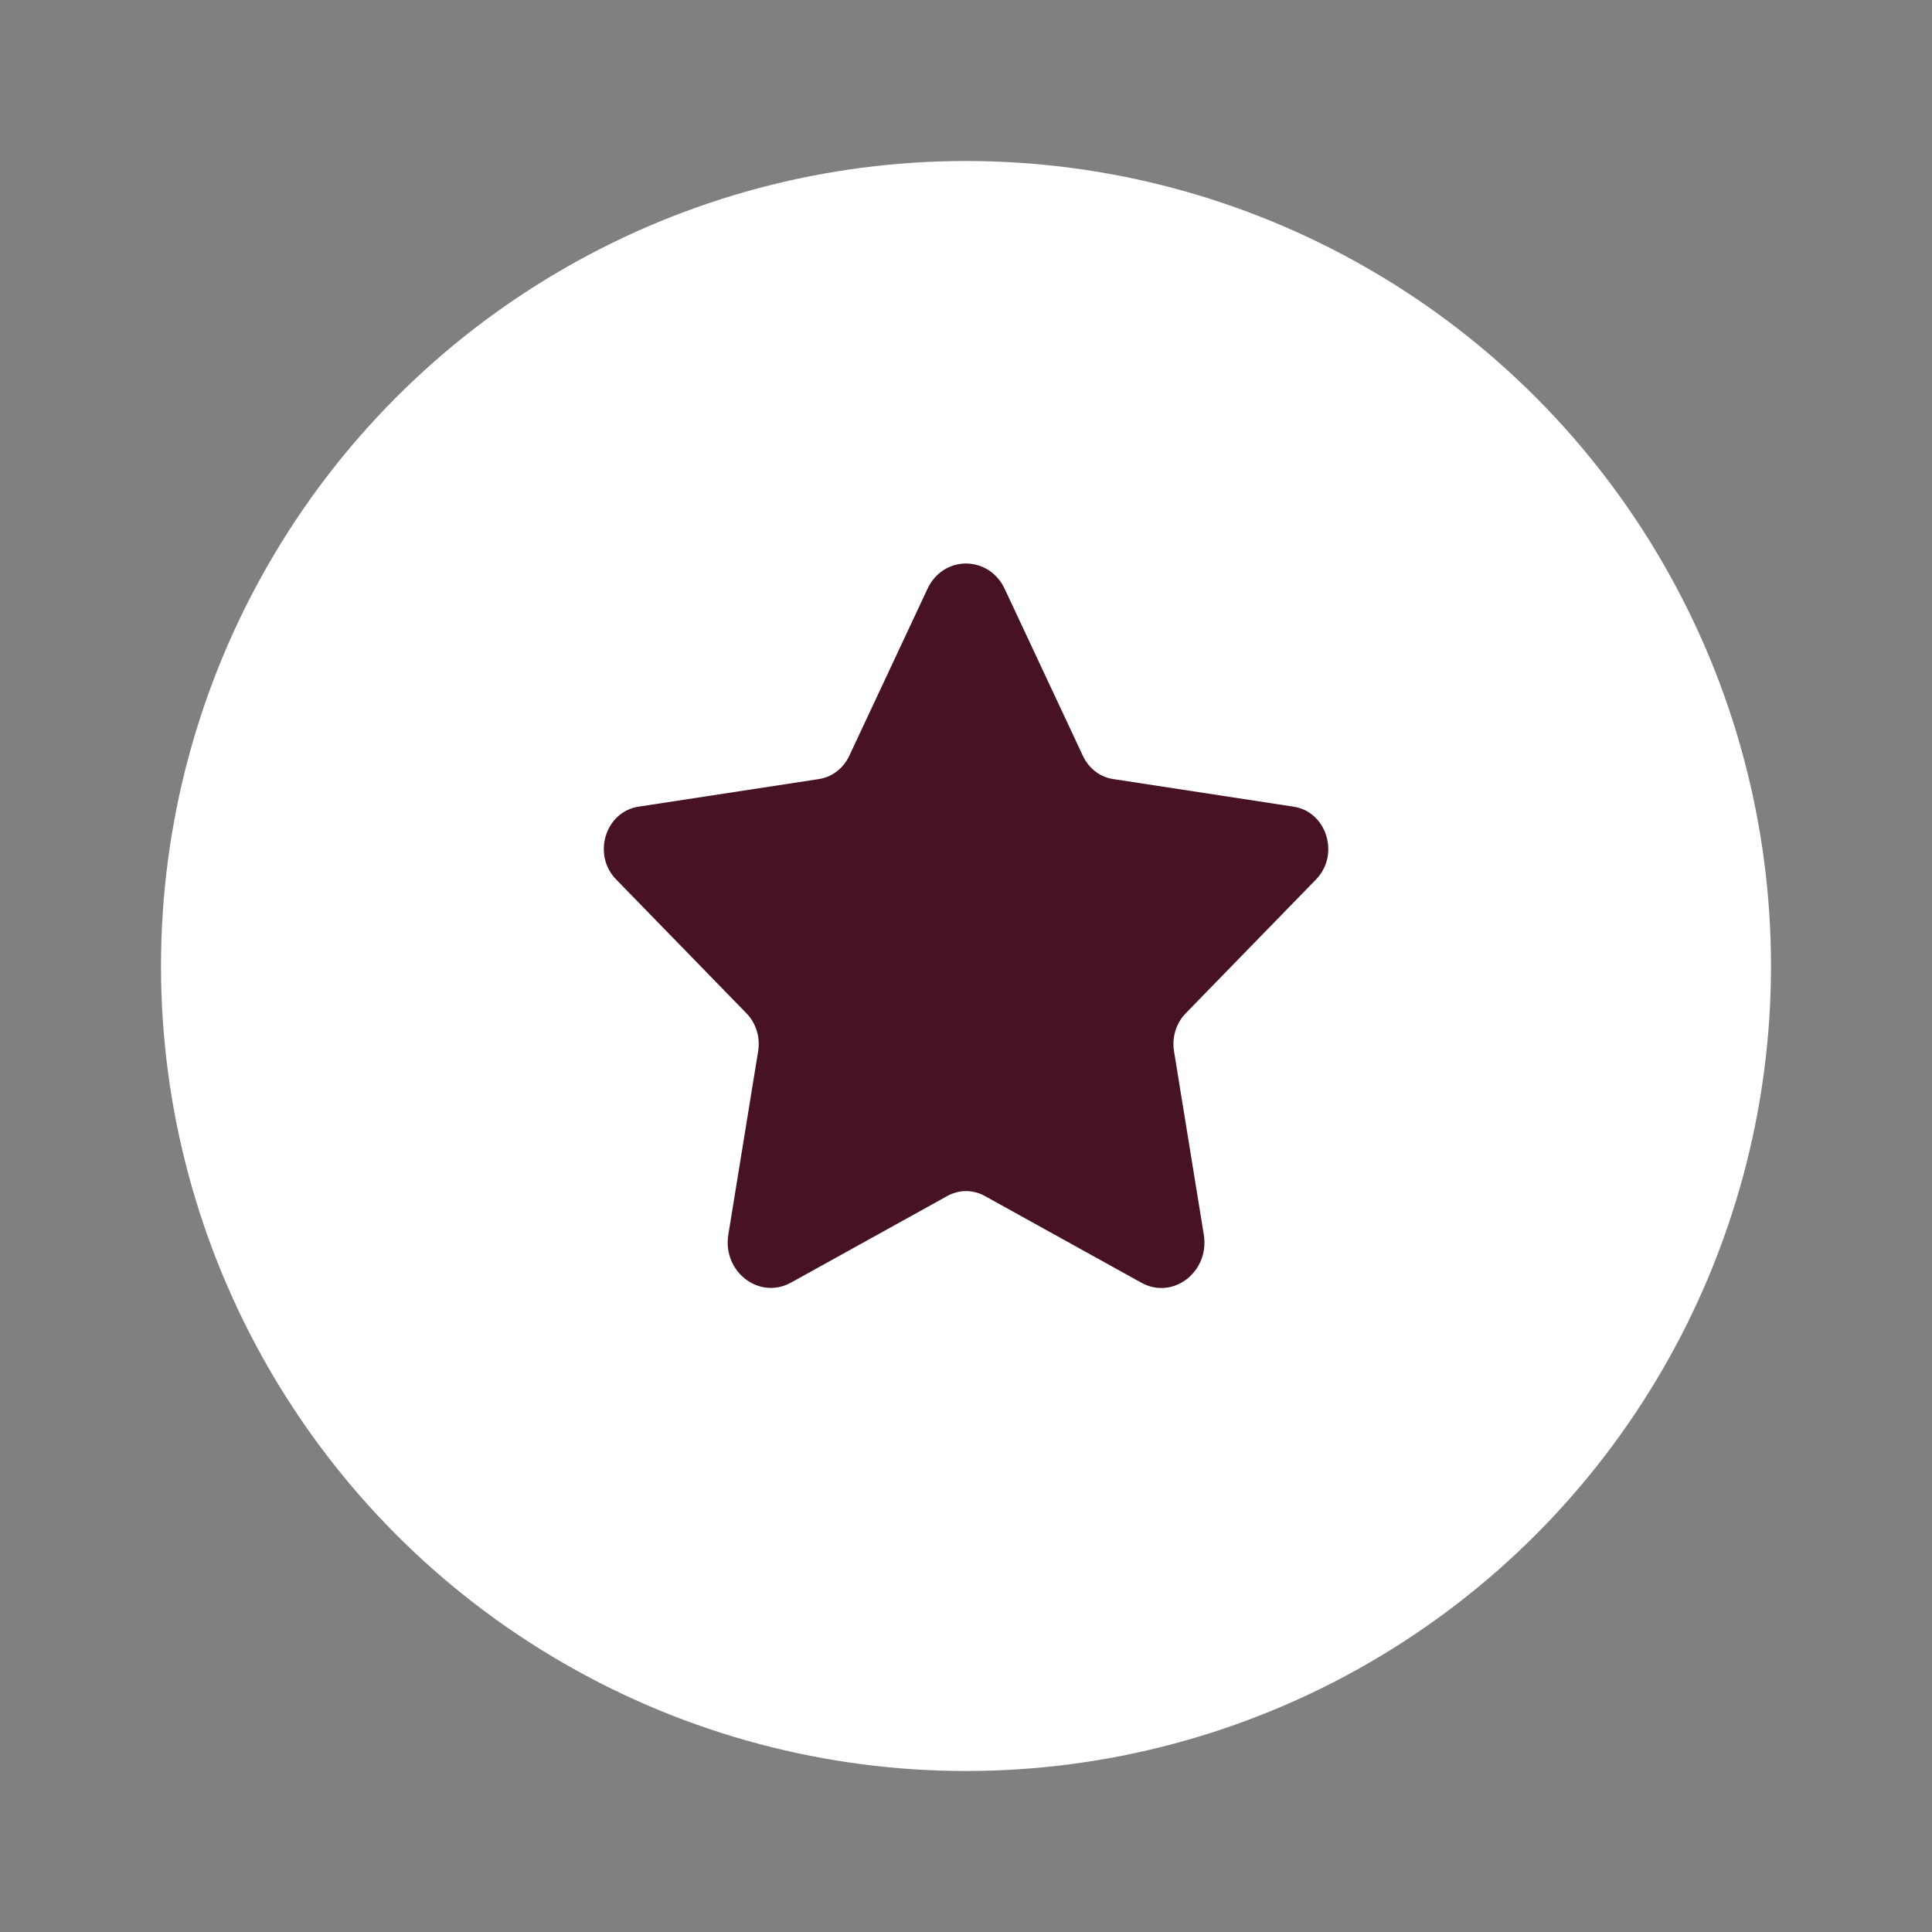
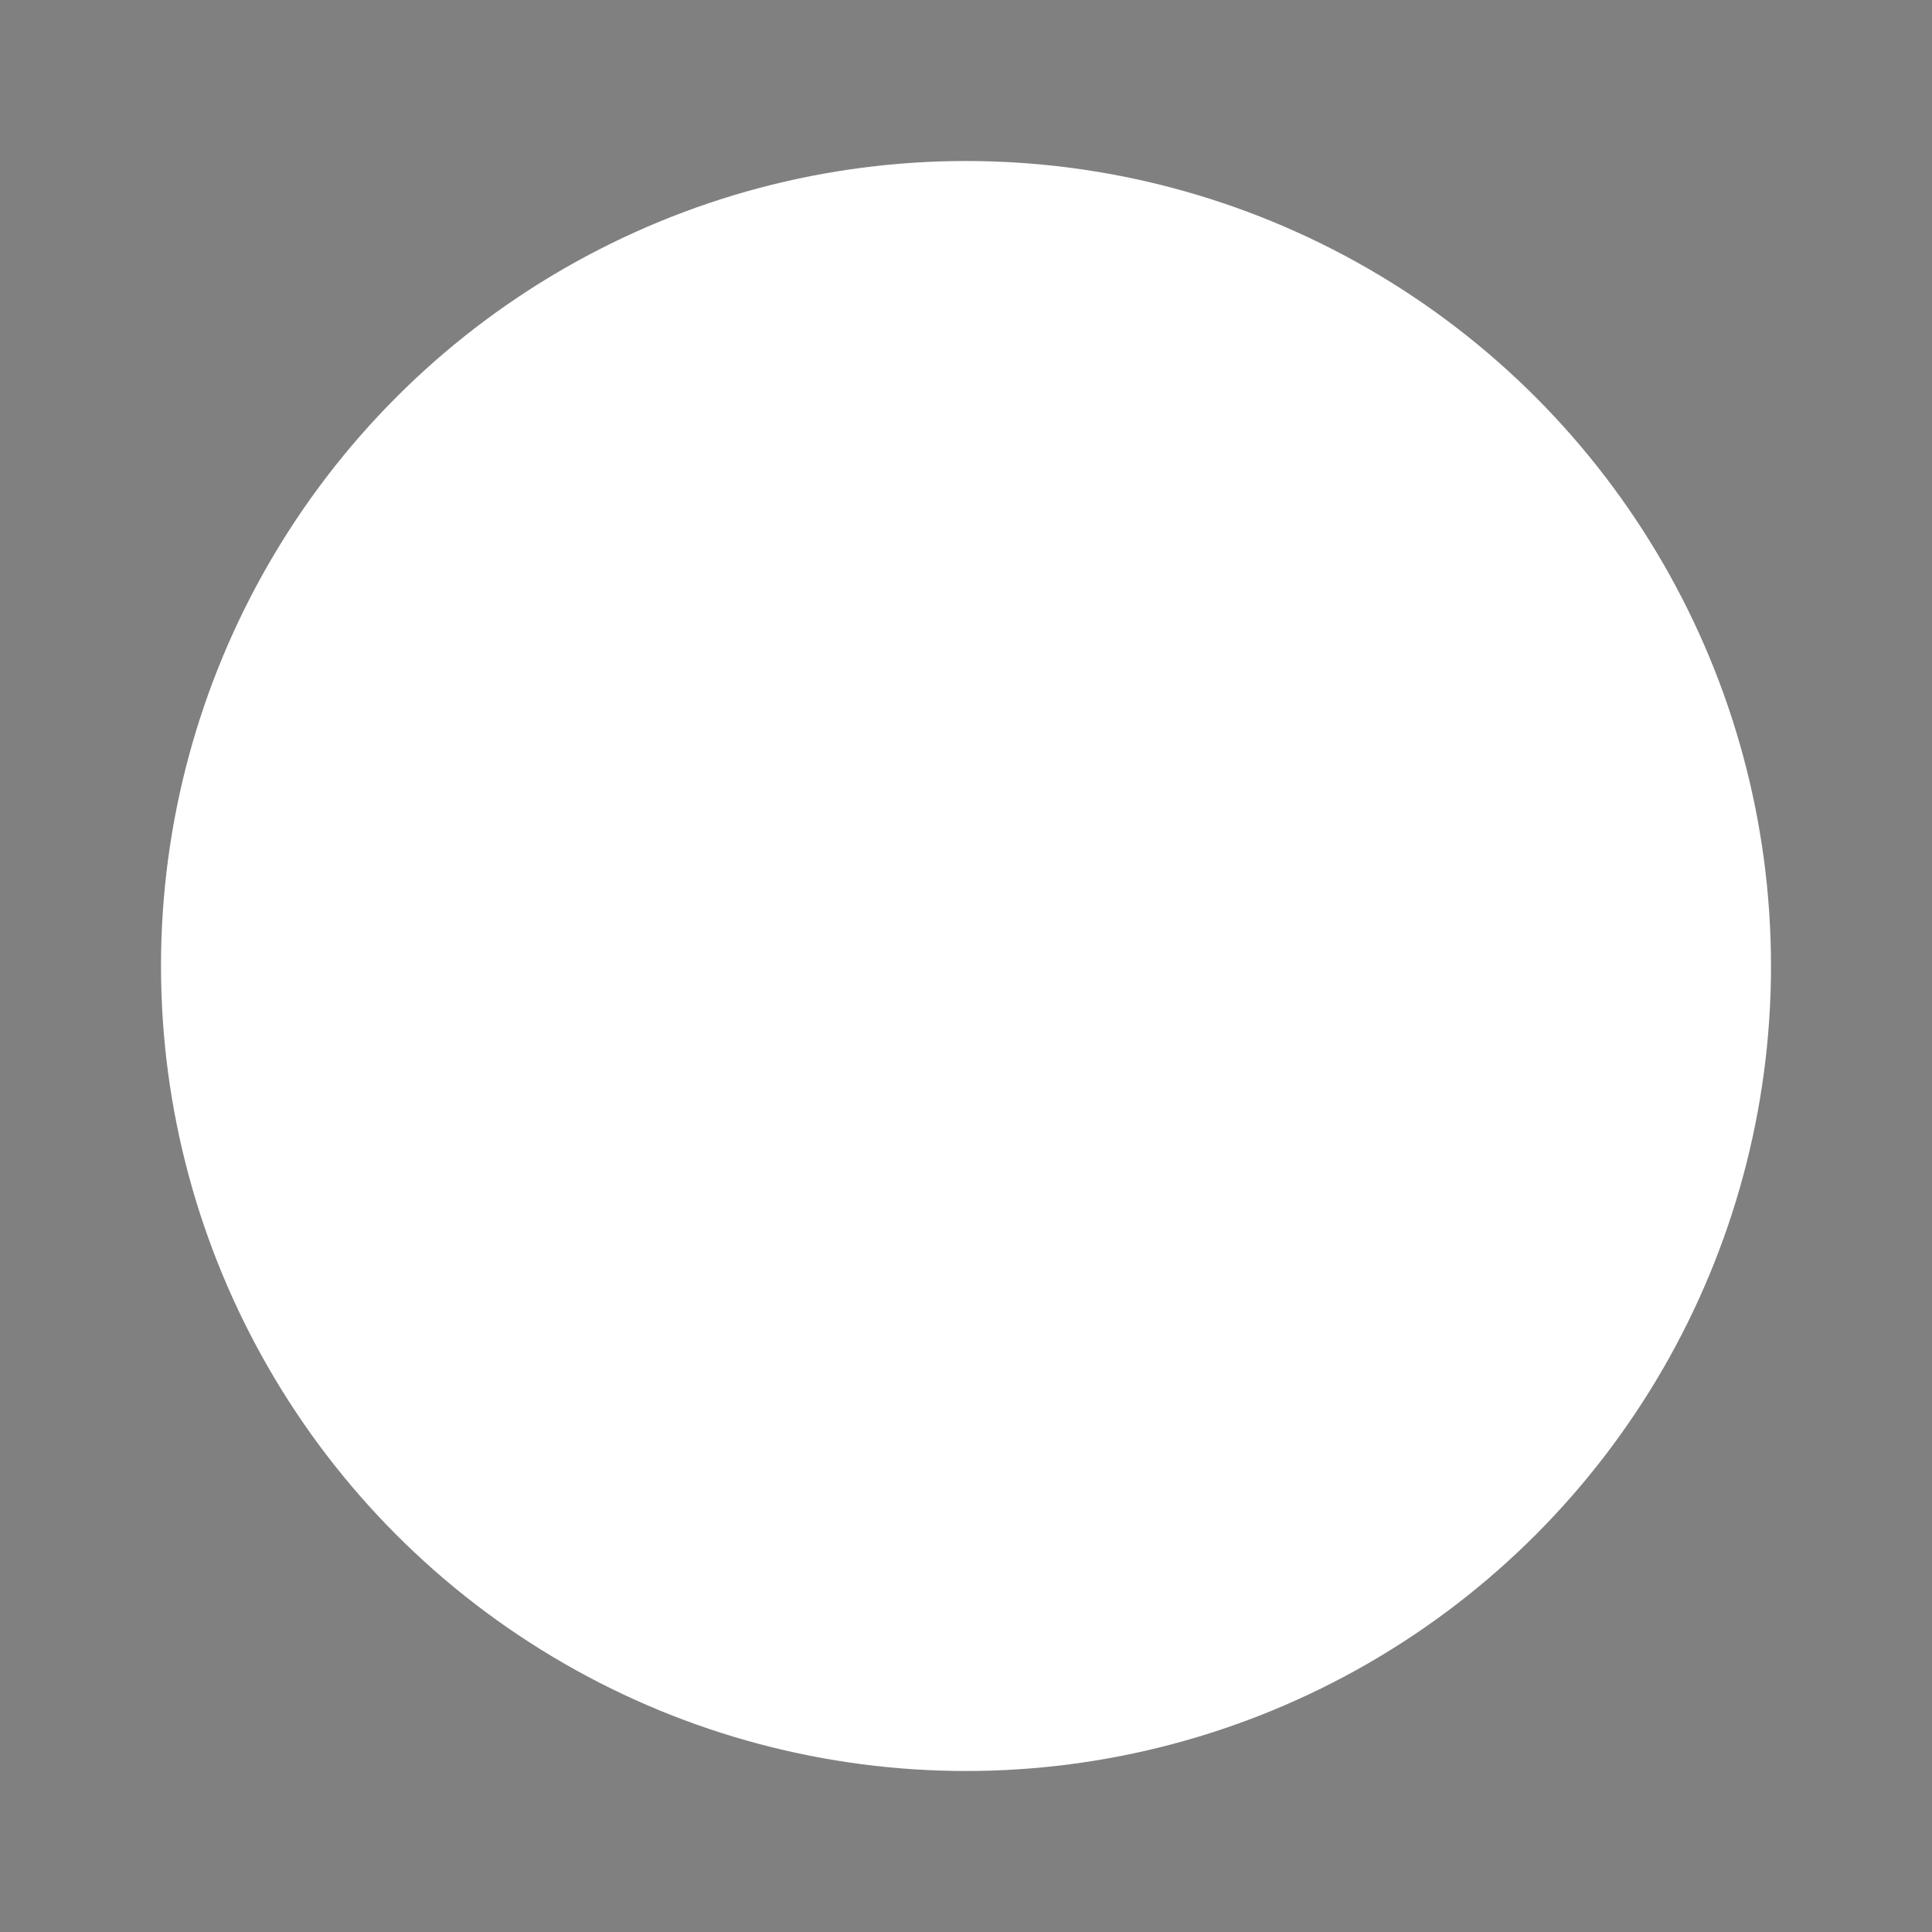
<svg xmlns="http://www.w3.org/2000/svg" width="24" height="24" viewBox="0 0 24 24" fill="none">
  <rect x="0" y="0" width="24" height="24" fill="#808080" stroke="none" />
  <circle cx="12" cy="12" r="10" fill="white" />
-   <path d="M12.481 7.316L13.452 9.389C13.525 9.546 13.666 9.654 13.83 9.678L16.071 10.021C16.482 10.085 16.646 10.618 16.349 10.924L14.728 12.589C14.61 12.711 14.556 12.886 14.584 13.058L14.954 15.337C15.029 15.799 14.571 16.152 14.178 15.934L12.234 14.857C12.088 14.776 11.914 14.776 11.768 14.857L9.826 15.933C9.432 16.151 8.972 15.798 9.048 15.335L9.418 13.058C9.446 12.886 9.392 12.711 9.274 12.589L7.653 10.924C7.355 10.618 7.519 10.085 7.931 10.021L10.172 9.678C10.335 9.654 10.476 9.546 10.55 9.389L11.521 7.316C11.716 6.895 12.284 6.895 12.481 7.316Z" fill="#471224" />
</svg>